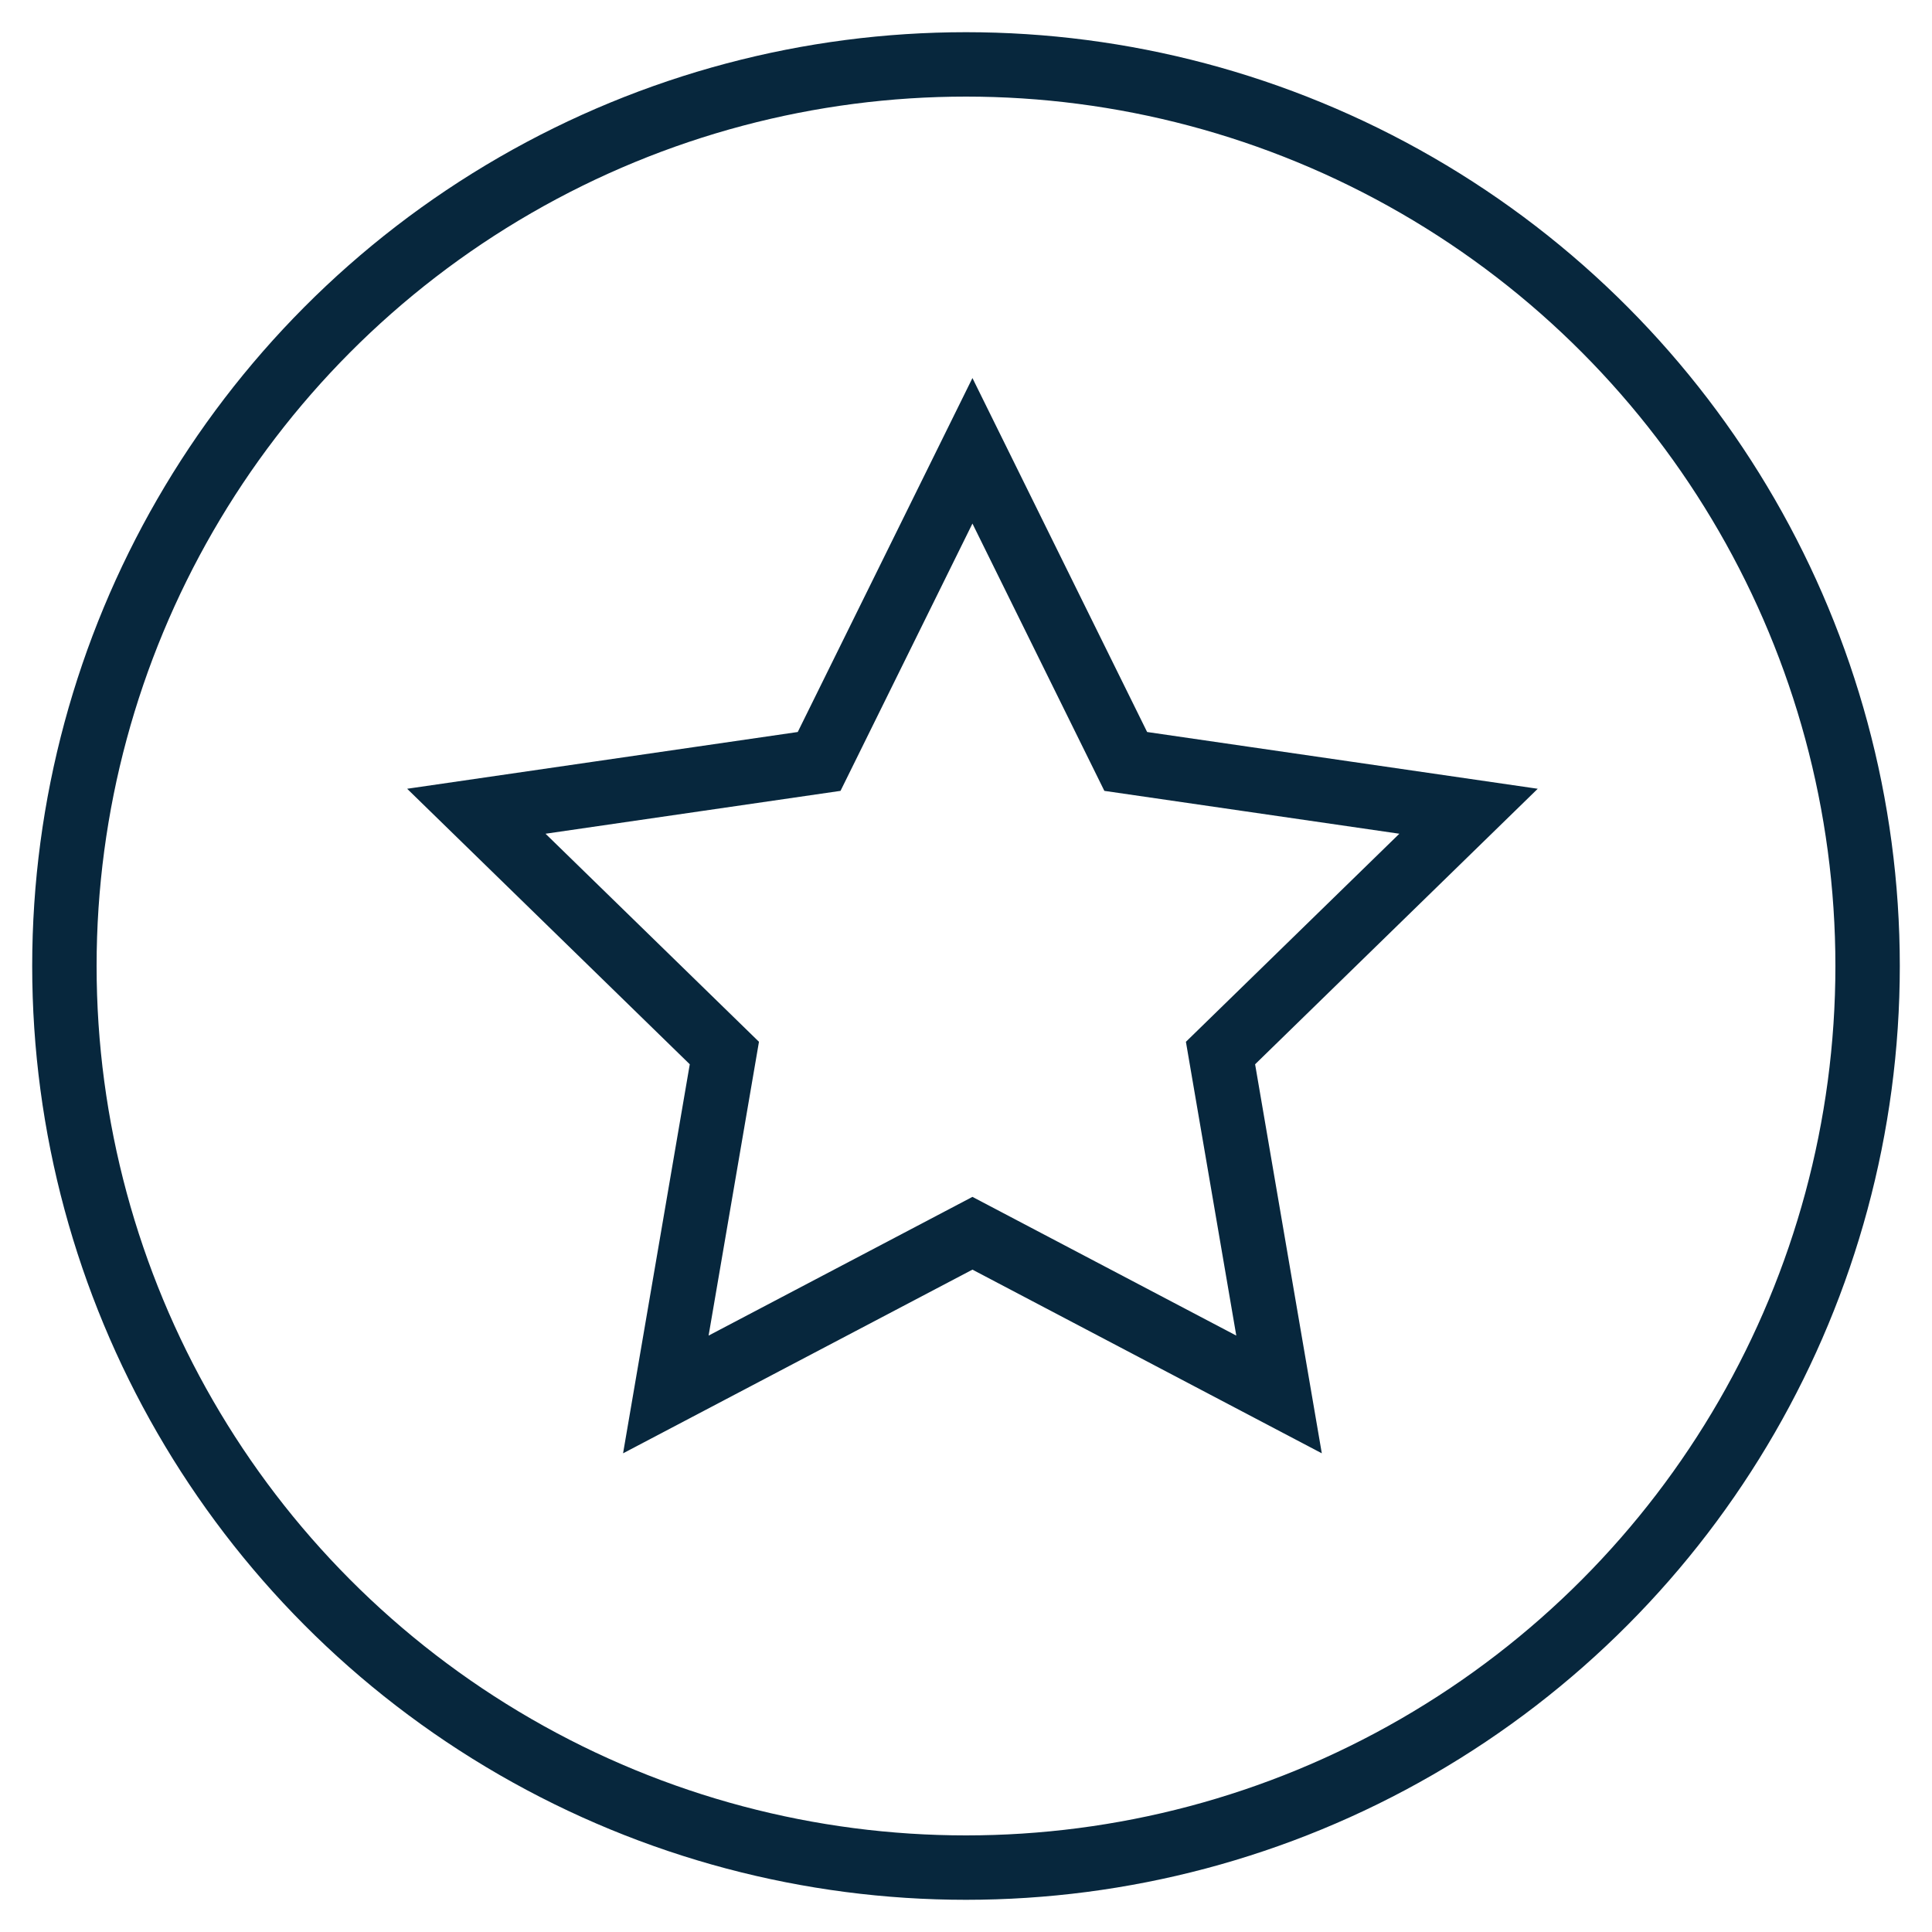
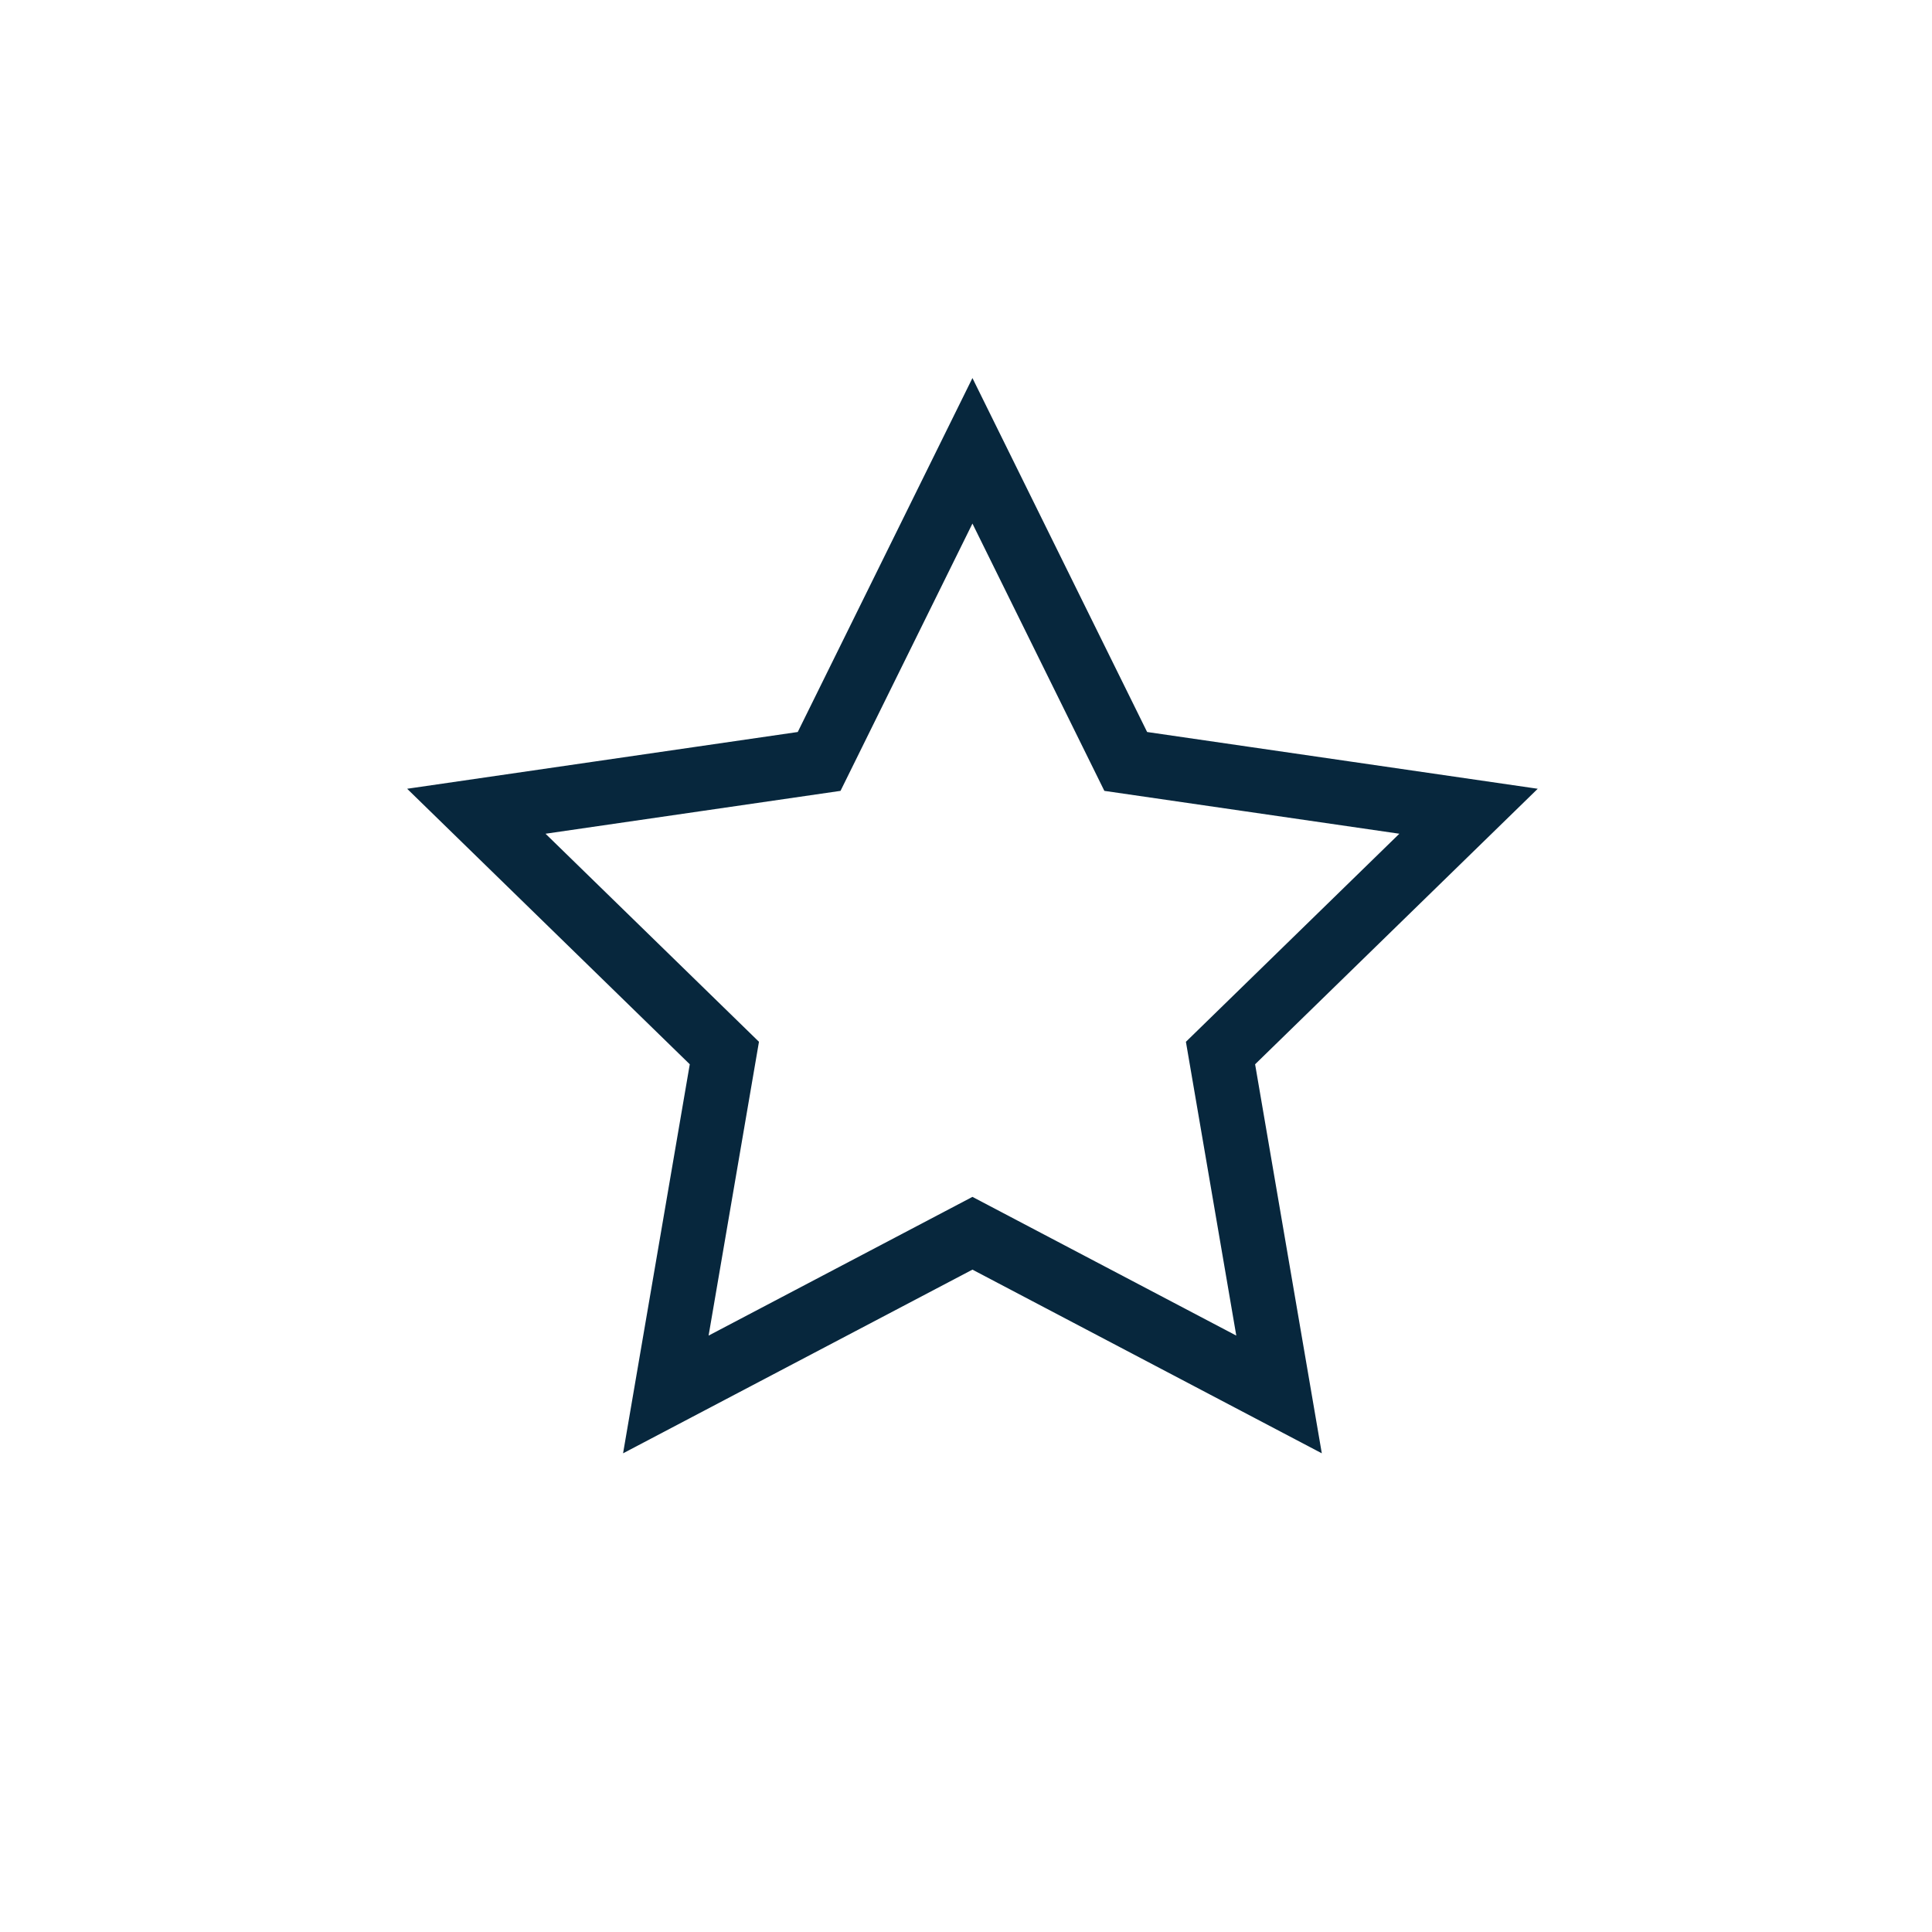
<svg xmlns="http://www.w3.org/2000/svg" width="60" height="60" viewBox="0 0 60 60" fill="none">
-   <circle cx="30" cy="30" r="28" stroke="#07273D" stroke-width="2" />
  <path fill-rule="evenodd" clip-rule="evenodd" d="M30.2 38.3L20.678 43.306L22.496 32.703L14.793 25.194L25.439 23.647L30.2 14L34.961 23.647L45.607 25.194L37.904 32.703L39.722 43.306L30.2 38.3Z" stroke="#07273D" stroke-width="2" />
</svg>